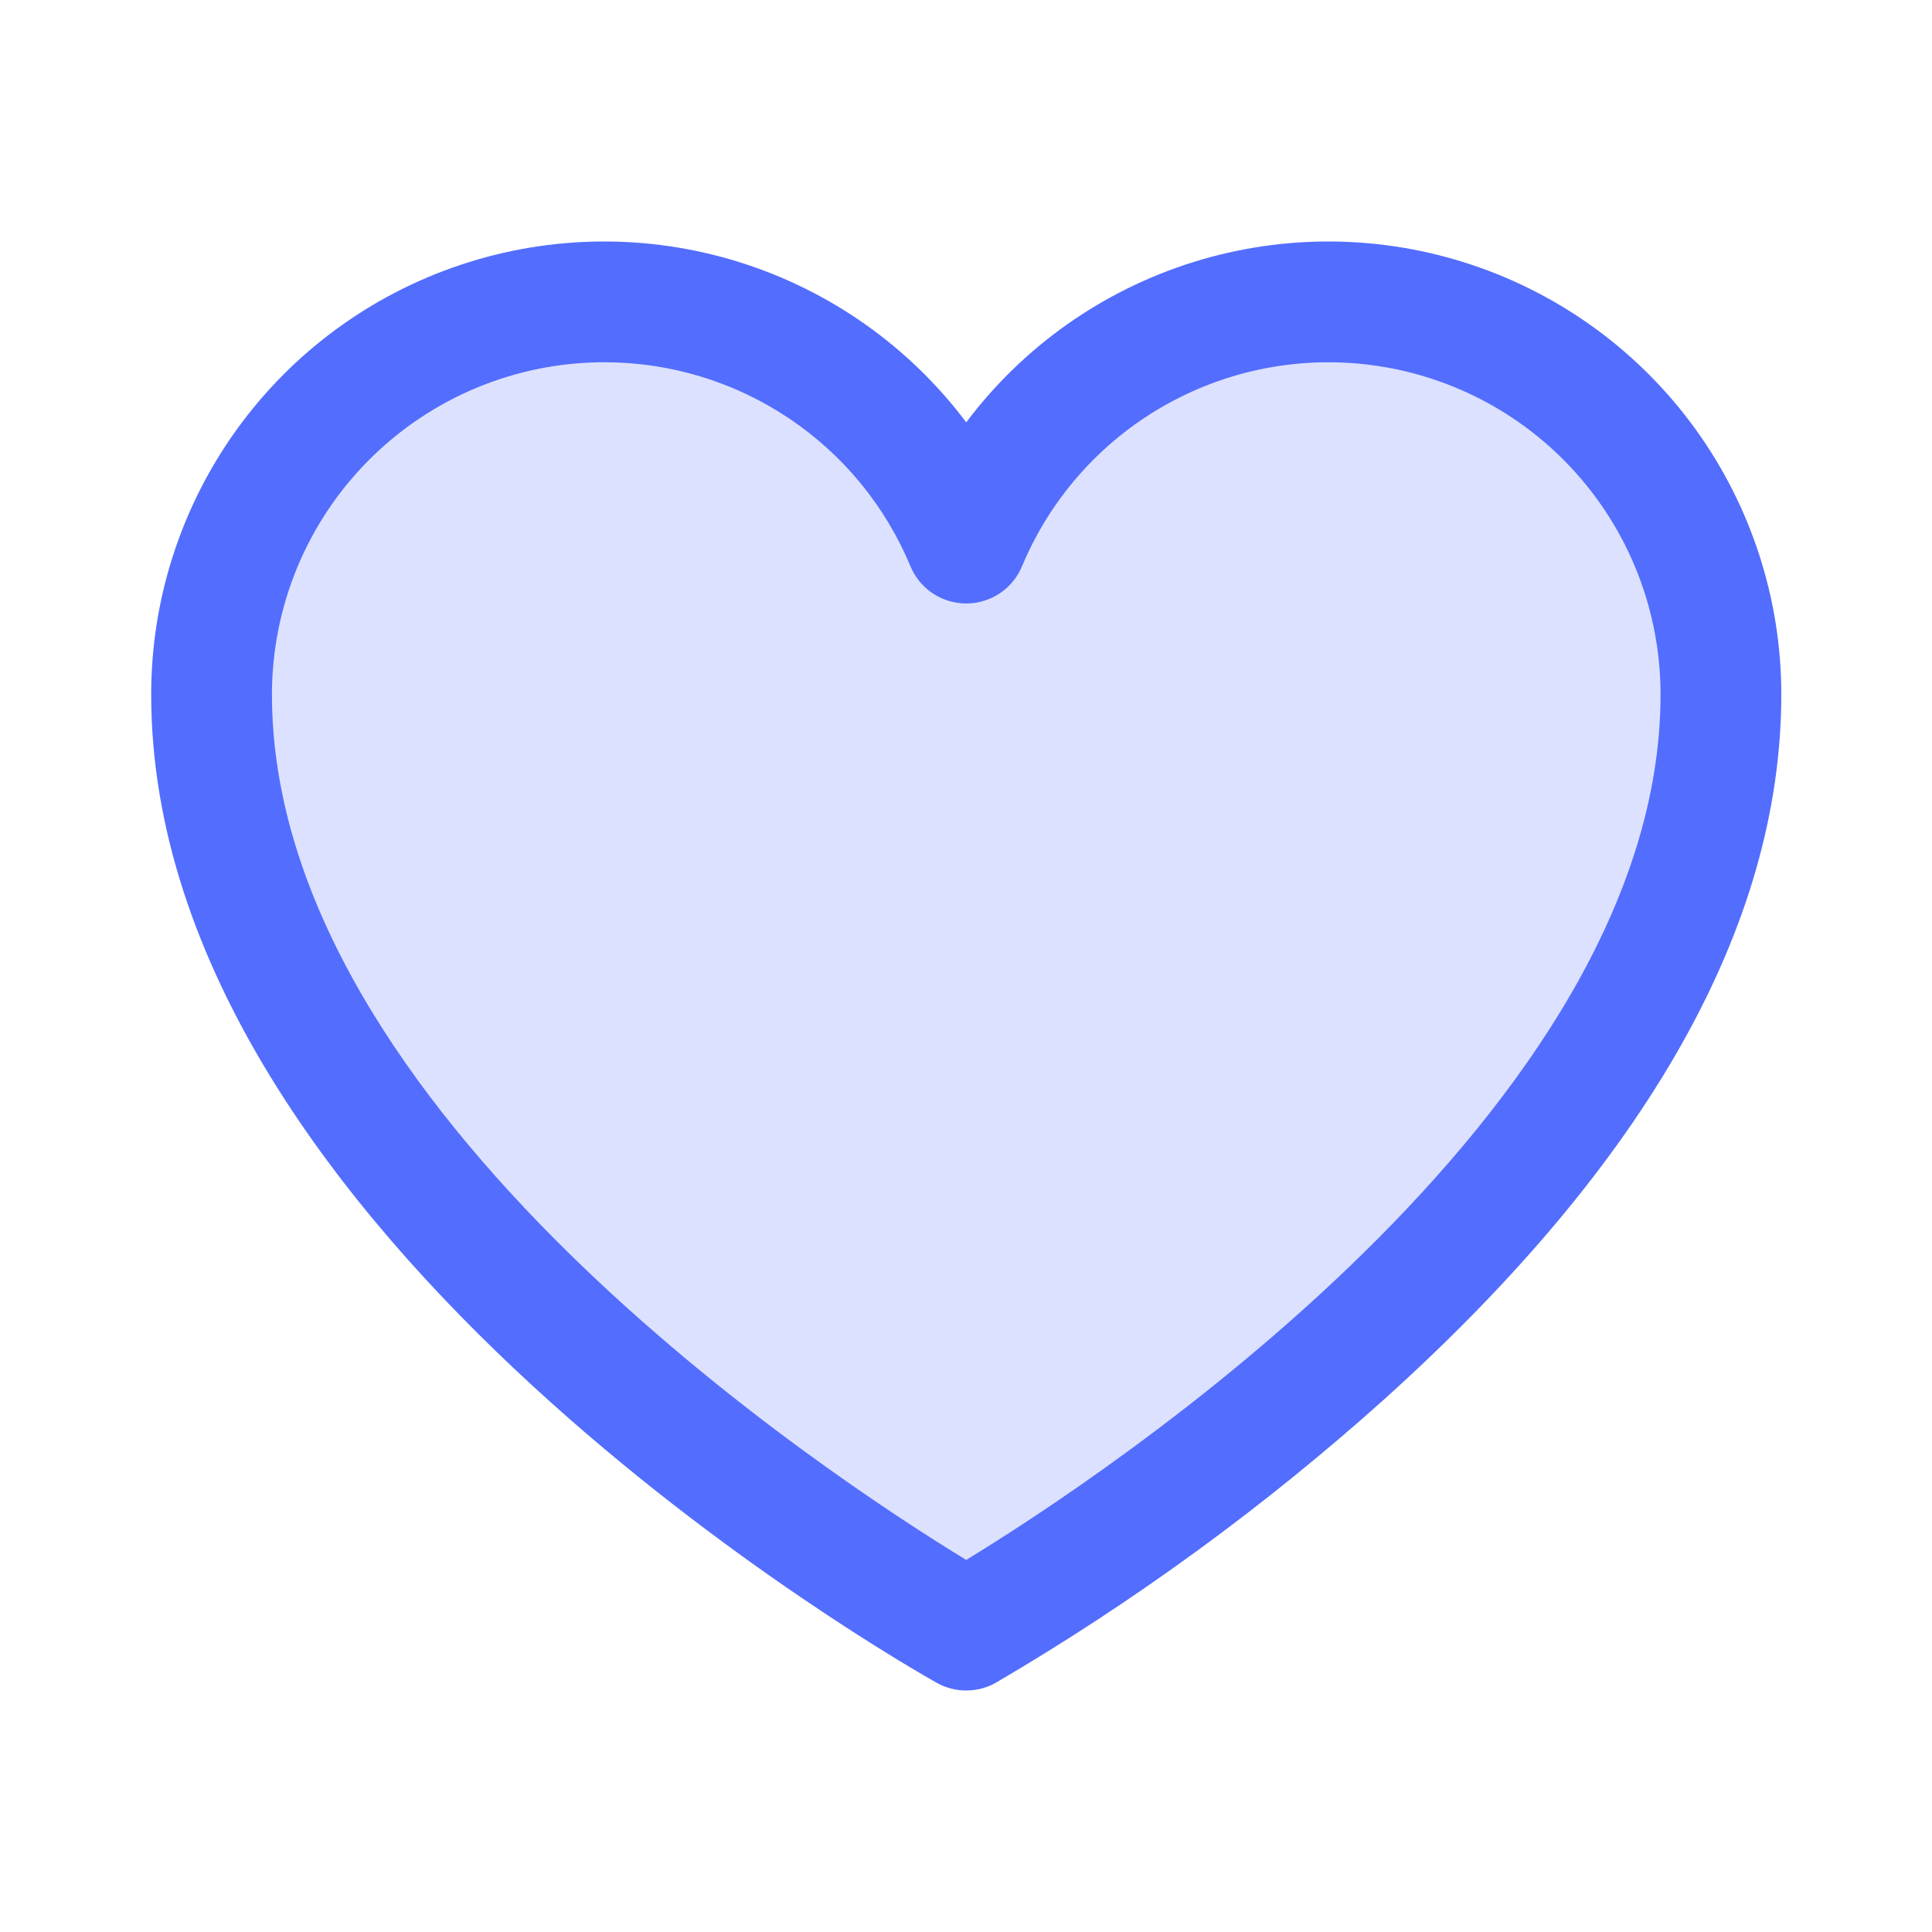
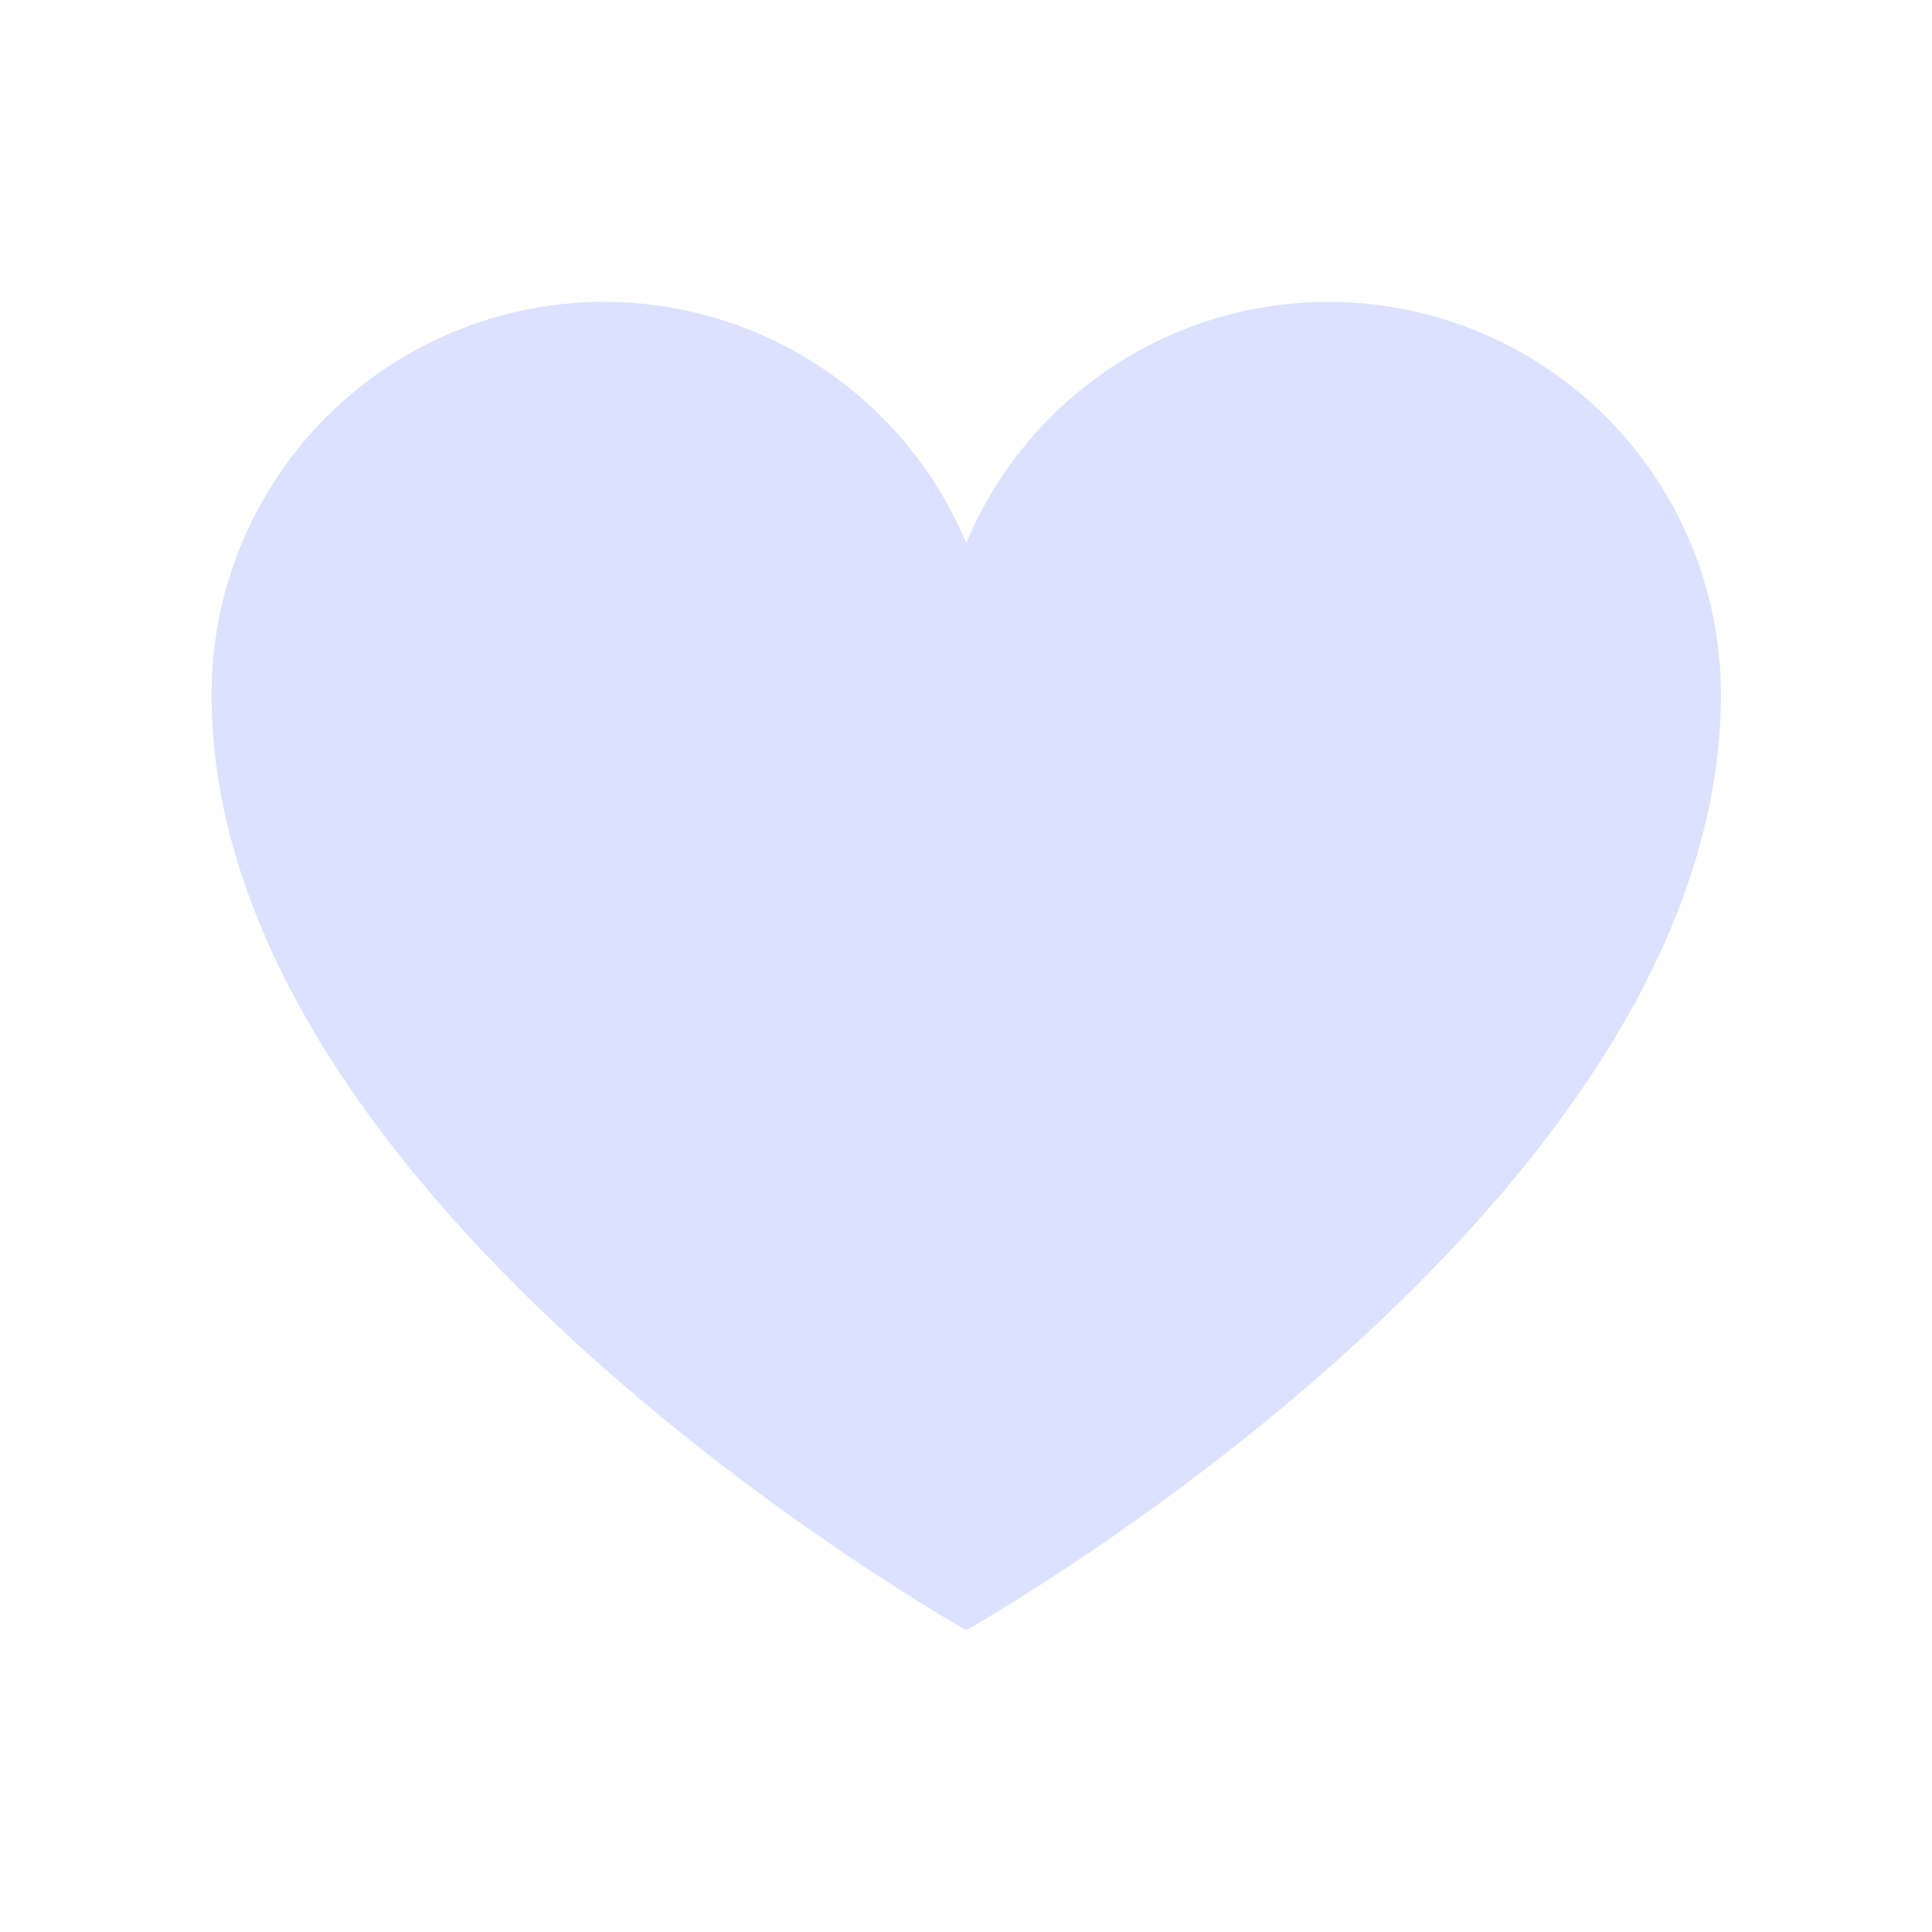
<svg xmlns="http://www.w3.org/2000/svg" width="52" height="52" viewBox="0 0 52 52" fill="none">
  <path opacity="0.2" d="M26.006 43.875C26.006 43.875 5.694 32.5 5.694 18.688C5.694 16.246 6.54 13.88 8.088 11.992C9.635 10.104 11.789 8.811 14.183 8.331C16.576 7.851 19.062 8.216 21.218 9.362C23.373 10.508 25.066 12.365 26.006 14.618C26.947 12.365 28.639 10.508 30.795 9.362C32.95 8.216 35.436 7.851 37.83 8.331C40.224 8.811 42.377 10.104 43.925 11.992C45.472 13.88 46.318 16.246 46.319 18.688C46.319 32.5 26.006 43.875 26.006 43.875Z" fill="#536DFE" />
-   <path d="M26.006 45.5C25.728 45.5 25.455 45.429 25.212 45.293C24.349 44.809 4.069 33.285 4.069 18.688C4.07 16.13 4.875 13.638 6.37 11.563C7.865 9.488 9.975 7.936 12.401 7.127C14.827 6.317 17.446 6.291 19.888 7.052C22.329 7.813 24.47 9.322 26.006 11.367C27.543 9.322 29.683 7.813 32.125 7.052C34.566 6.291 37.186 6.317 39.611 7.127C42.037 7.936 44.147 9.488 45.643 11.563C47.138 13.638 47.943 16.13 47.944 18.688C47.944 24.896 44.346 31.282 37.249 37.669C34.031 40.554 30.53 43.108 26.8 45.293C26.558 45.429 26.284 45.5 26.006 45.5H26.006ZM16.256 9.75C13.887 9.753 11.615 10.695 9.94 12.371C8.264 14.046 7.322 16.318 7.319 18.688C7.319 29.909 22.346 39.755 26.006 41.986C29.664 39.753 44.694 29.892 44.694 18.688C44.693 16.622 43.977 14.62 42.668 13.023C41.358 11.425 39.535 10.33 37.51 9.925C35.485 9.519 33.381 9.827 31.557 10.797C29.733 11.767 28.302 13.338 27.506 15.245C27.382 15.54 27.174 15.793 26.907 15.971C26.64 16.148 26.327 16.243 26.006 16.243C25.686 16.243 25.372 16.148 25.105 15.971C24.838 15.793 24.63 15.54 24.507 15.245C23.829 13.615 22.684 12.224 21.215 11.246C19.747 10.268 18.021 9.747 16.256 9.75Z" fill="#536DFE" />
</svg>